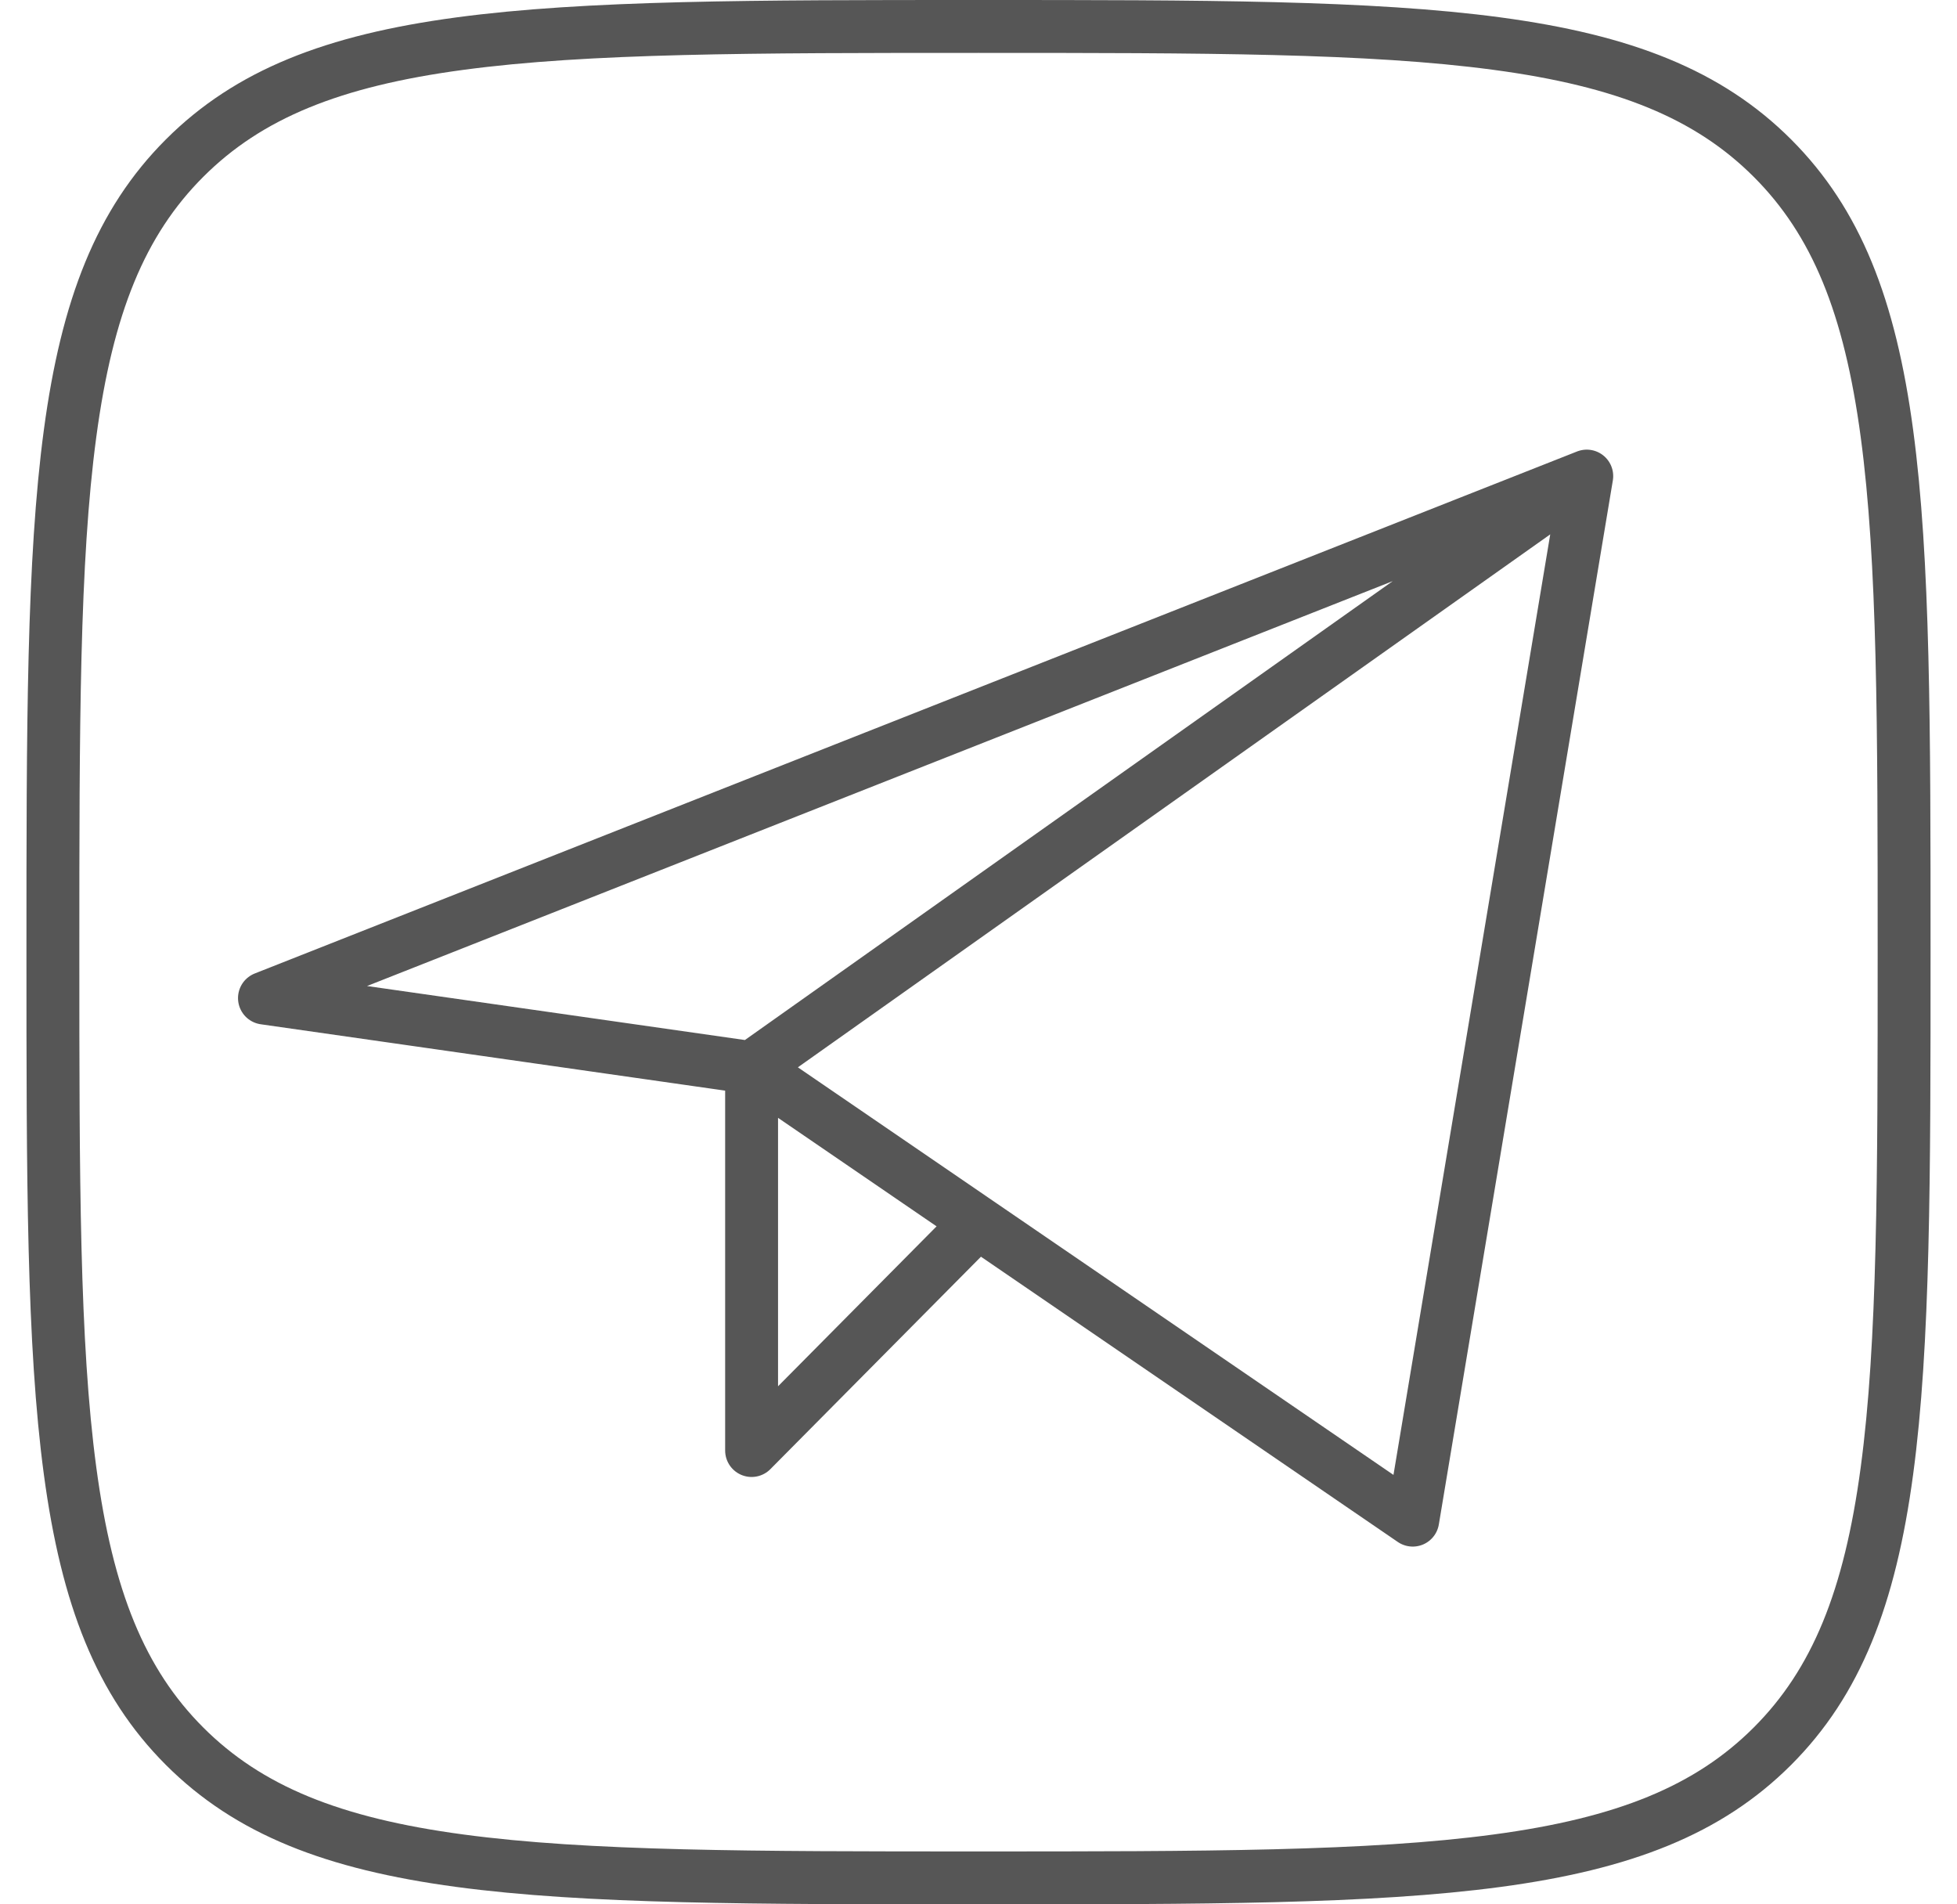
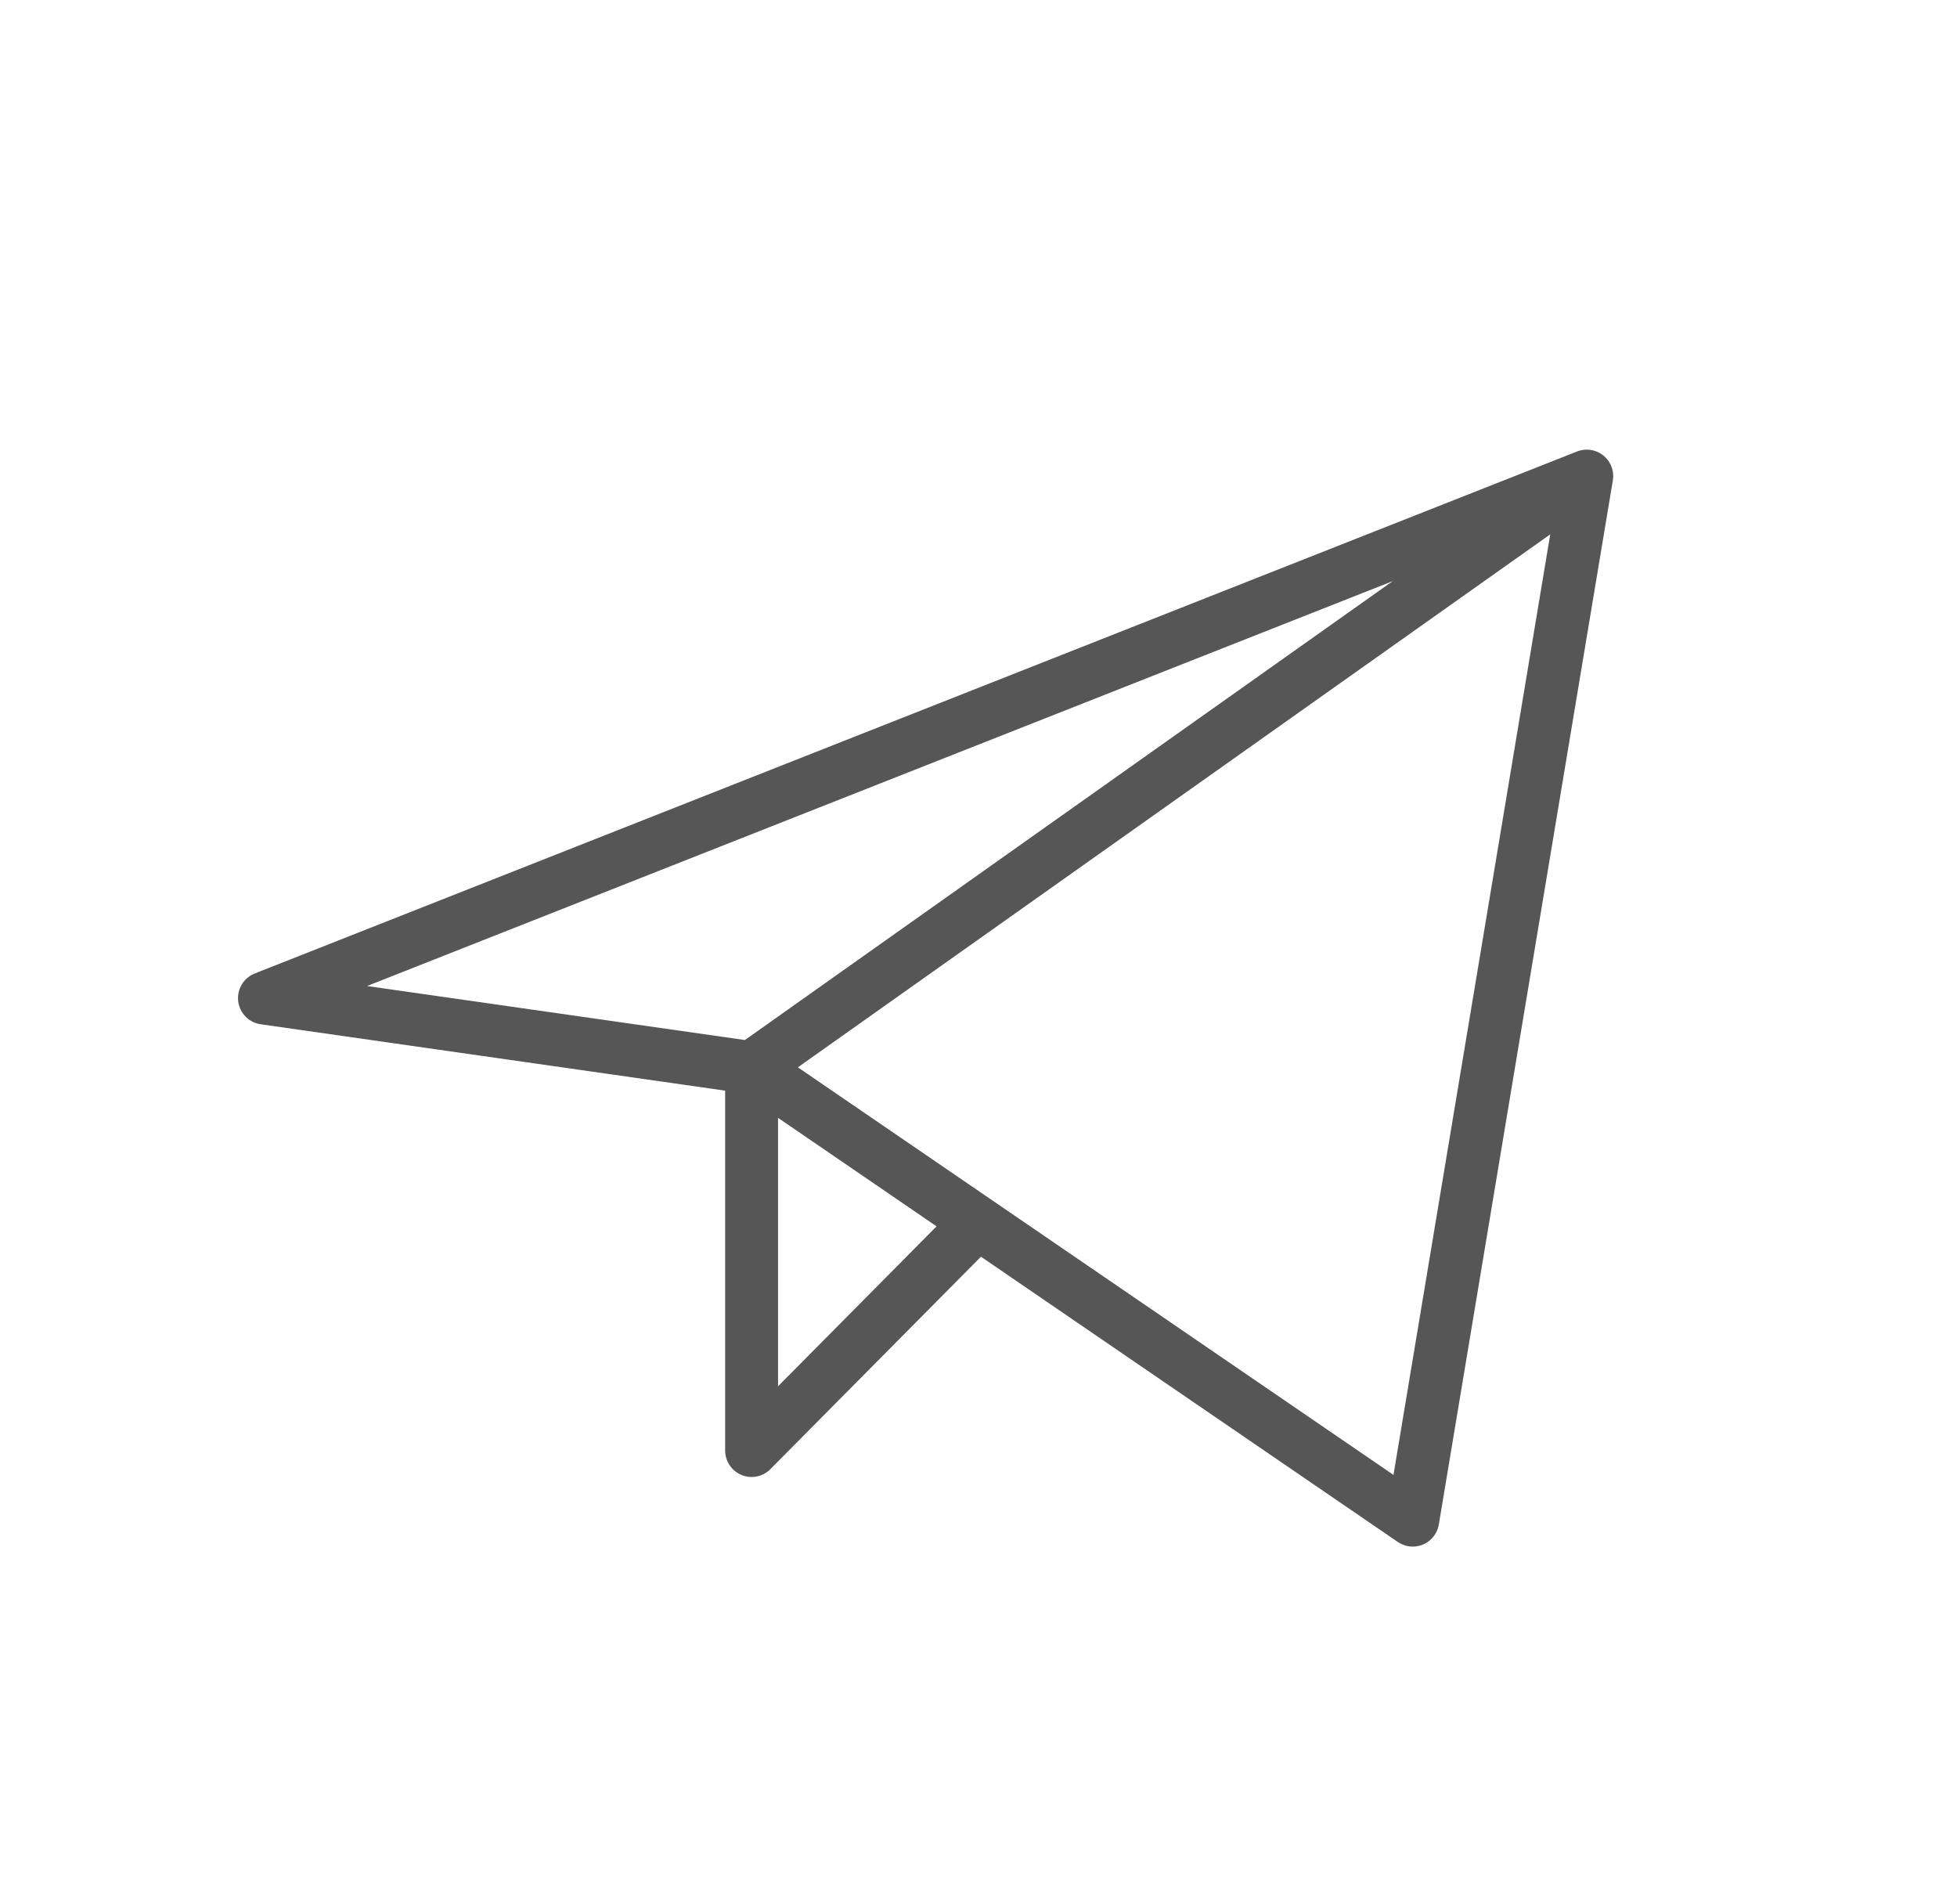
<svg xmlns="http://www.w3.org/2000/svg" width="37" height="36" viewBox="0 0 37 36" fill="none">
-   <path fill-rule="evenodd" clip-rule="evenodd" d="M8.758 34.679C11.127 34.998 14.229 35 18.5 35C22.771 35 25.873 34.998 28.242 34.679C30.582 34.365 32.056 33.758 33.157 32.657C34.258 31.556 34.865 30.082 35.179 27.742C35.498 25.373 35.5 22.271 35.5 18C35.5 13.729 35.498 10.627 35.179 8.258C34.865 5.918 34.258 4.444 33.157 3.343C32.056 2.242 30.582 1.635 28.242 1.321C25.873 1.002 22.771 1 18.5 1C14.229 1 11.127 1.002 8.758 1.321C6.418 1.635 4.944 2.242 3.843 3.343C2.742 4.444 2.135 5.918 1.821 8.258C1.502 10.627 1.5 13.729 1.5 18C1.5 22.271 1.502 25.373 1.821 27.742C2.135 30.082 2.742 31.556 3.843 32.657C4.944 33.758 6.418 34.365 8.758 34.679ZM3.136 2.636C0.5 5.272 0.5 9.515 0.5 18C0.5 26.485 0.5 30.728 3.136 33.364C5.772 36 10.015 36 18.5 36C26.985 36 31.228 36 33.864 33.364C36.5 30.728 36.5 26.485 36.5 18C36.5 9.515 36.5 5.272 33.864 2.636C31.228 0 26.985 0 18.5 0C10.015 0 5.772 0 3.136 2.636Z" fill="#565656" />
  <path d="M30 9L5 18.868L14.21 20.184M30 9L14.21 20.184M30 9L26.71 28.737M14.21 20.184L26.71 28.737M14.21 20.184V27.421L18.485 23.109M14.21 20.184L18.485 23.109M26.71 28.737L18.485 23.109" stroke="#565656" stroke-linecap="round" stroke-linejoin="round" />
</svg>